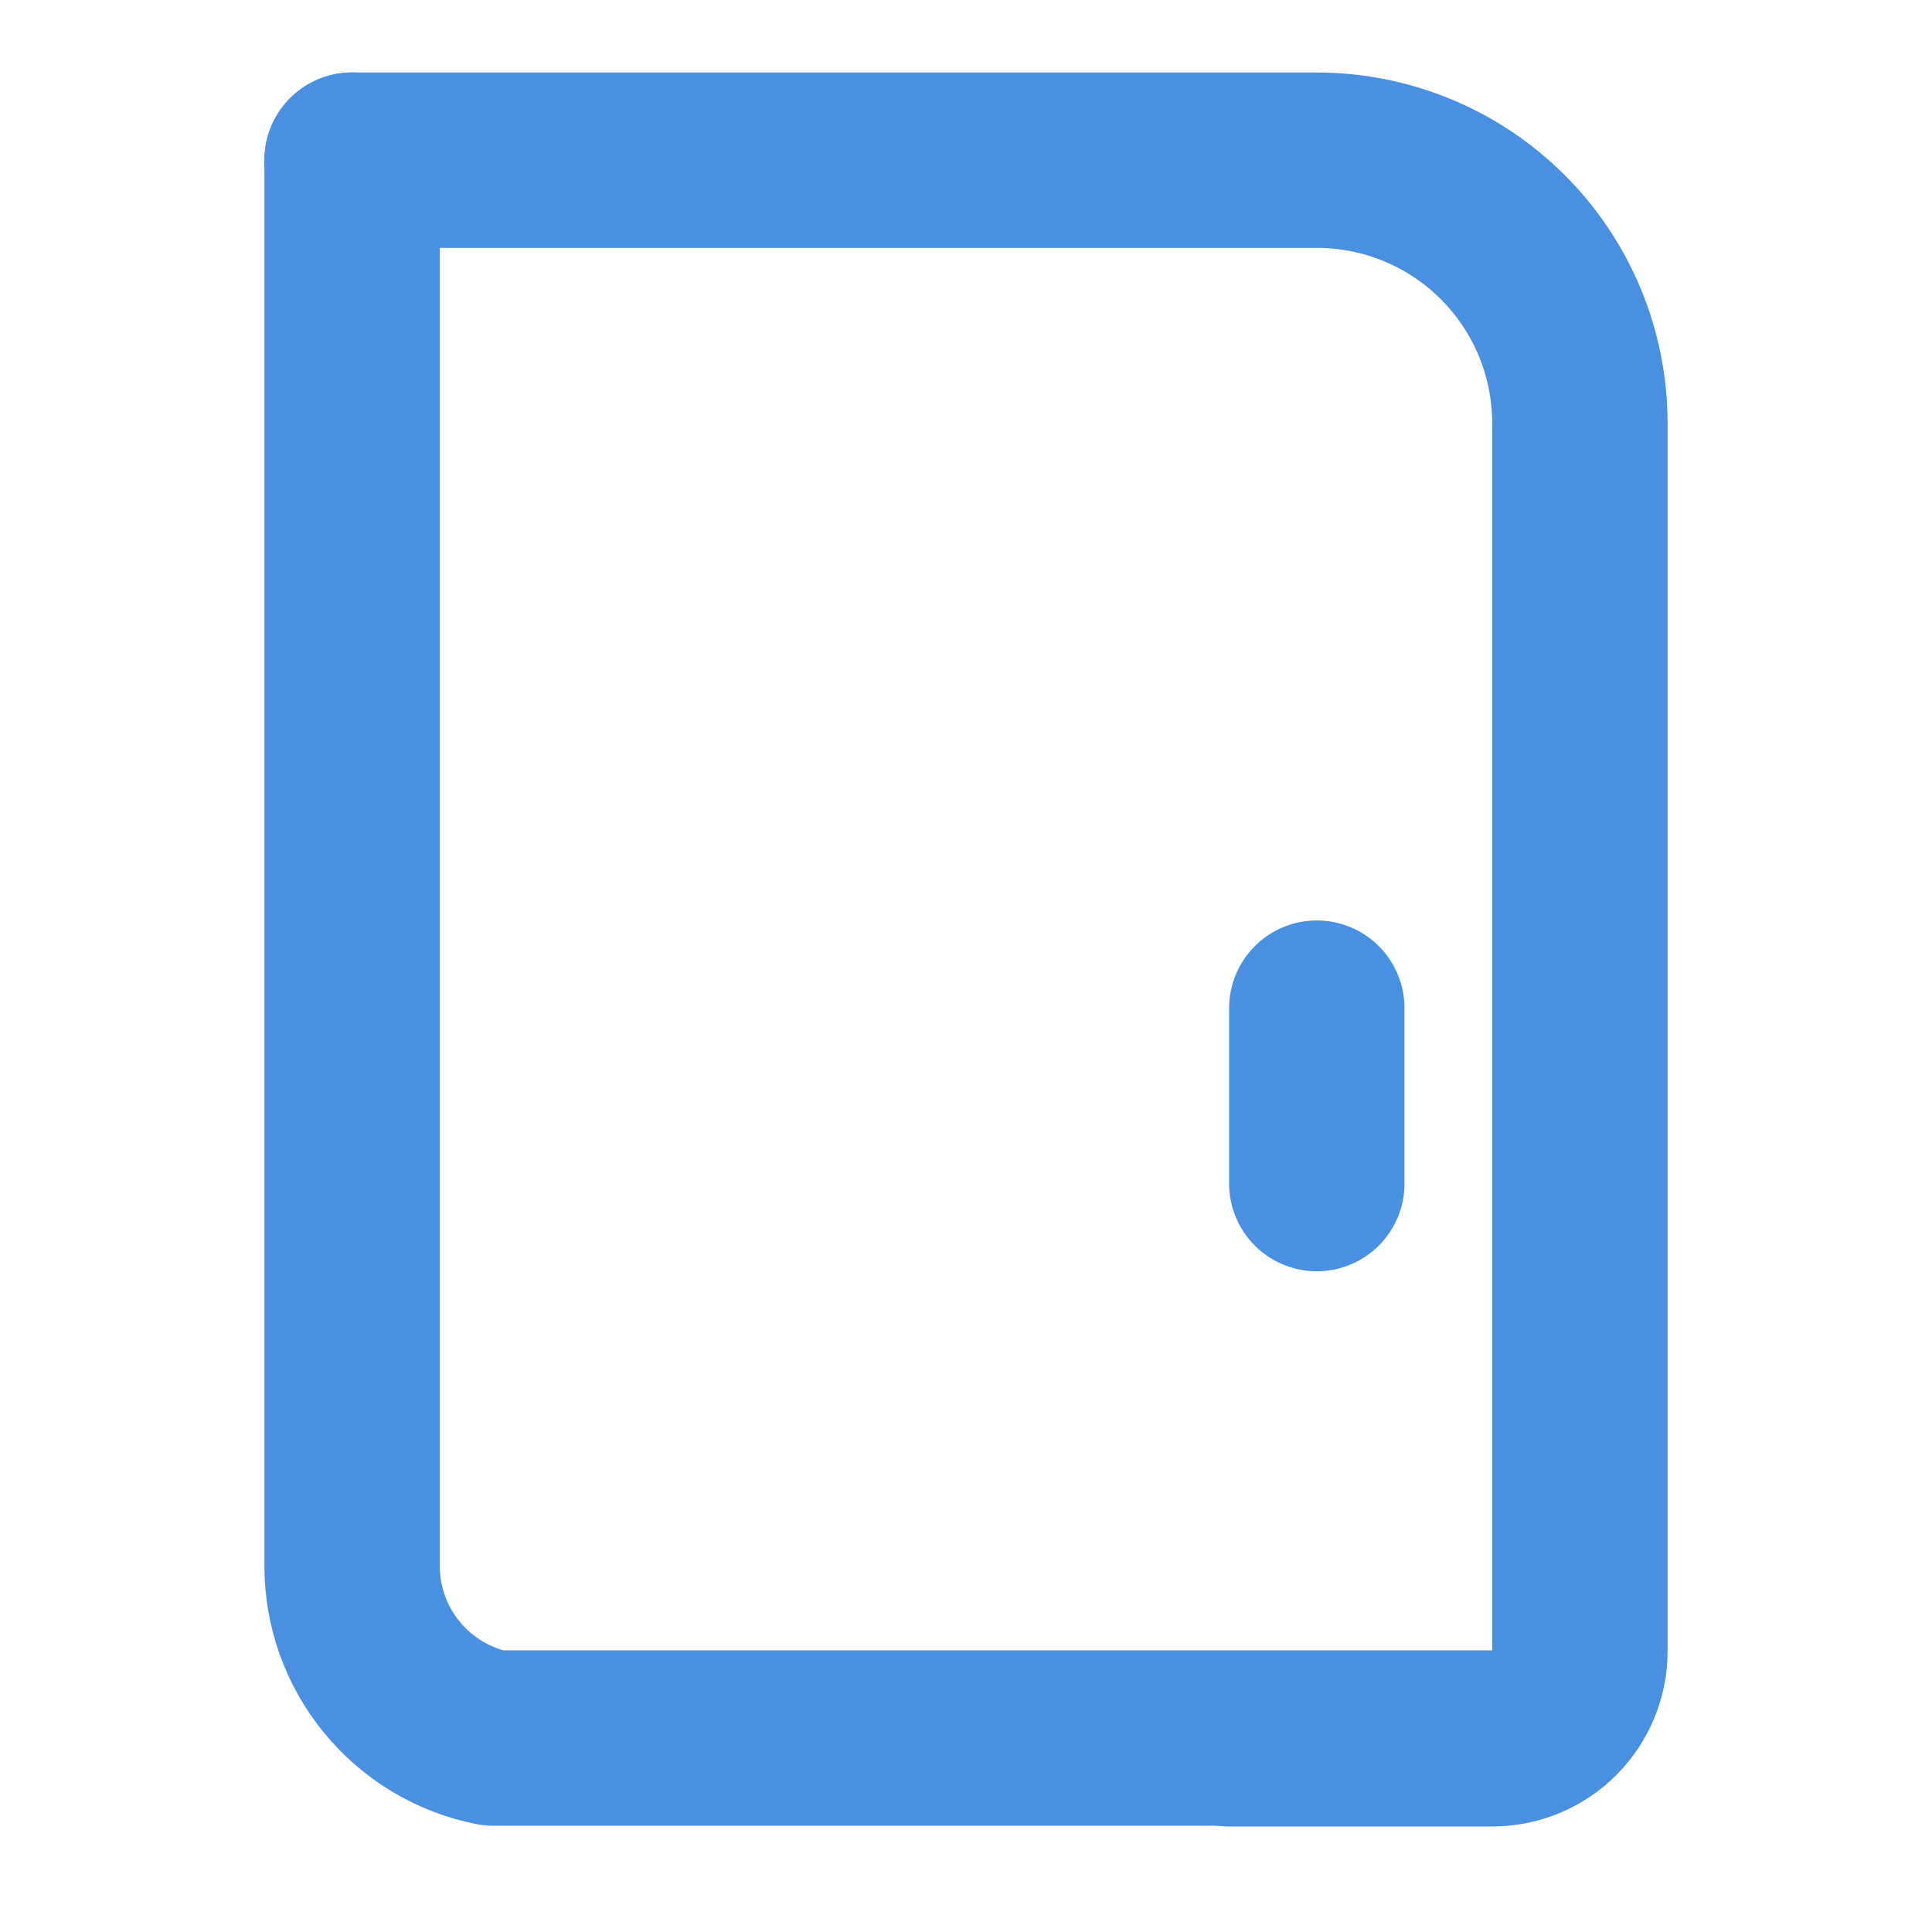
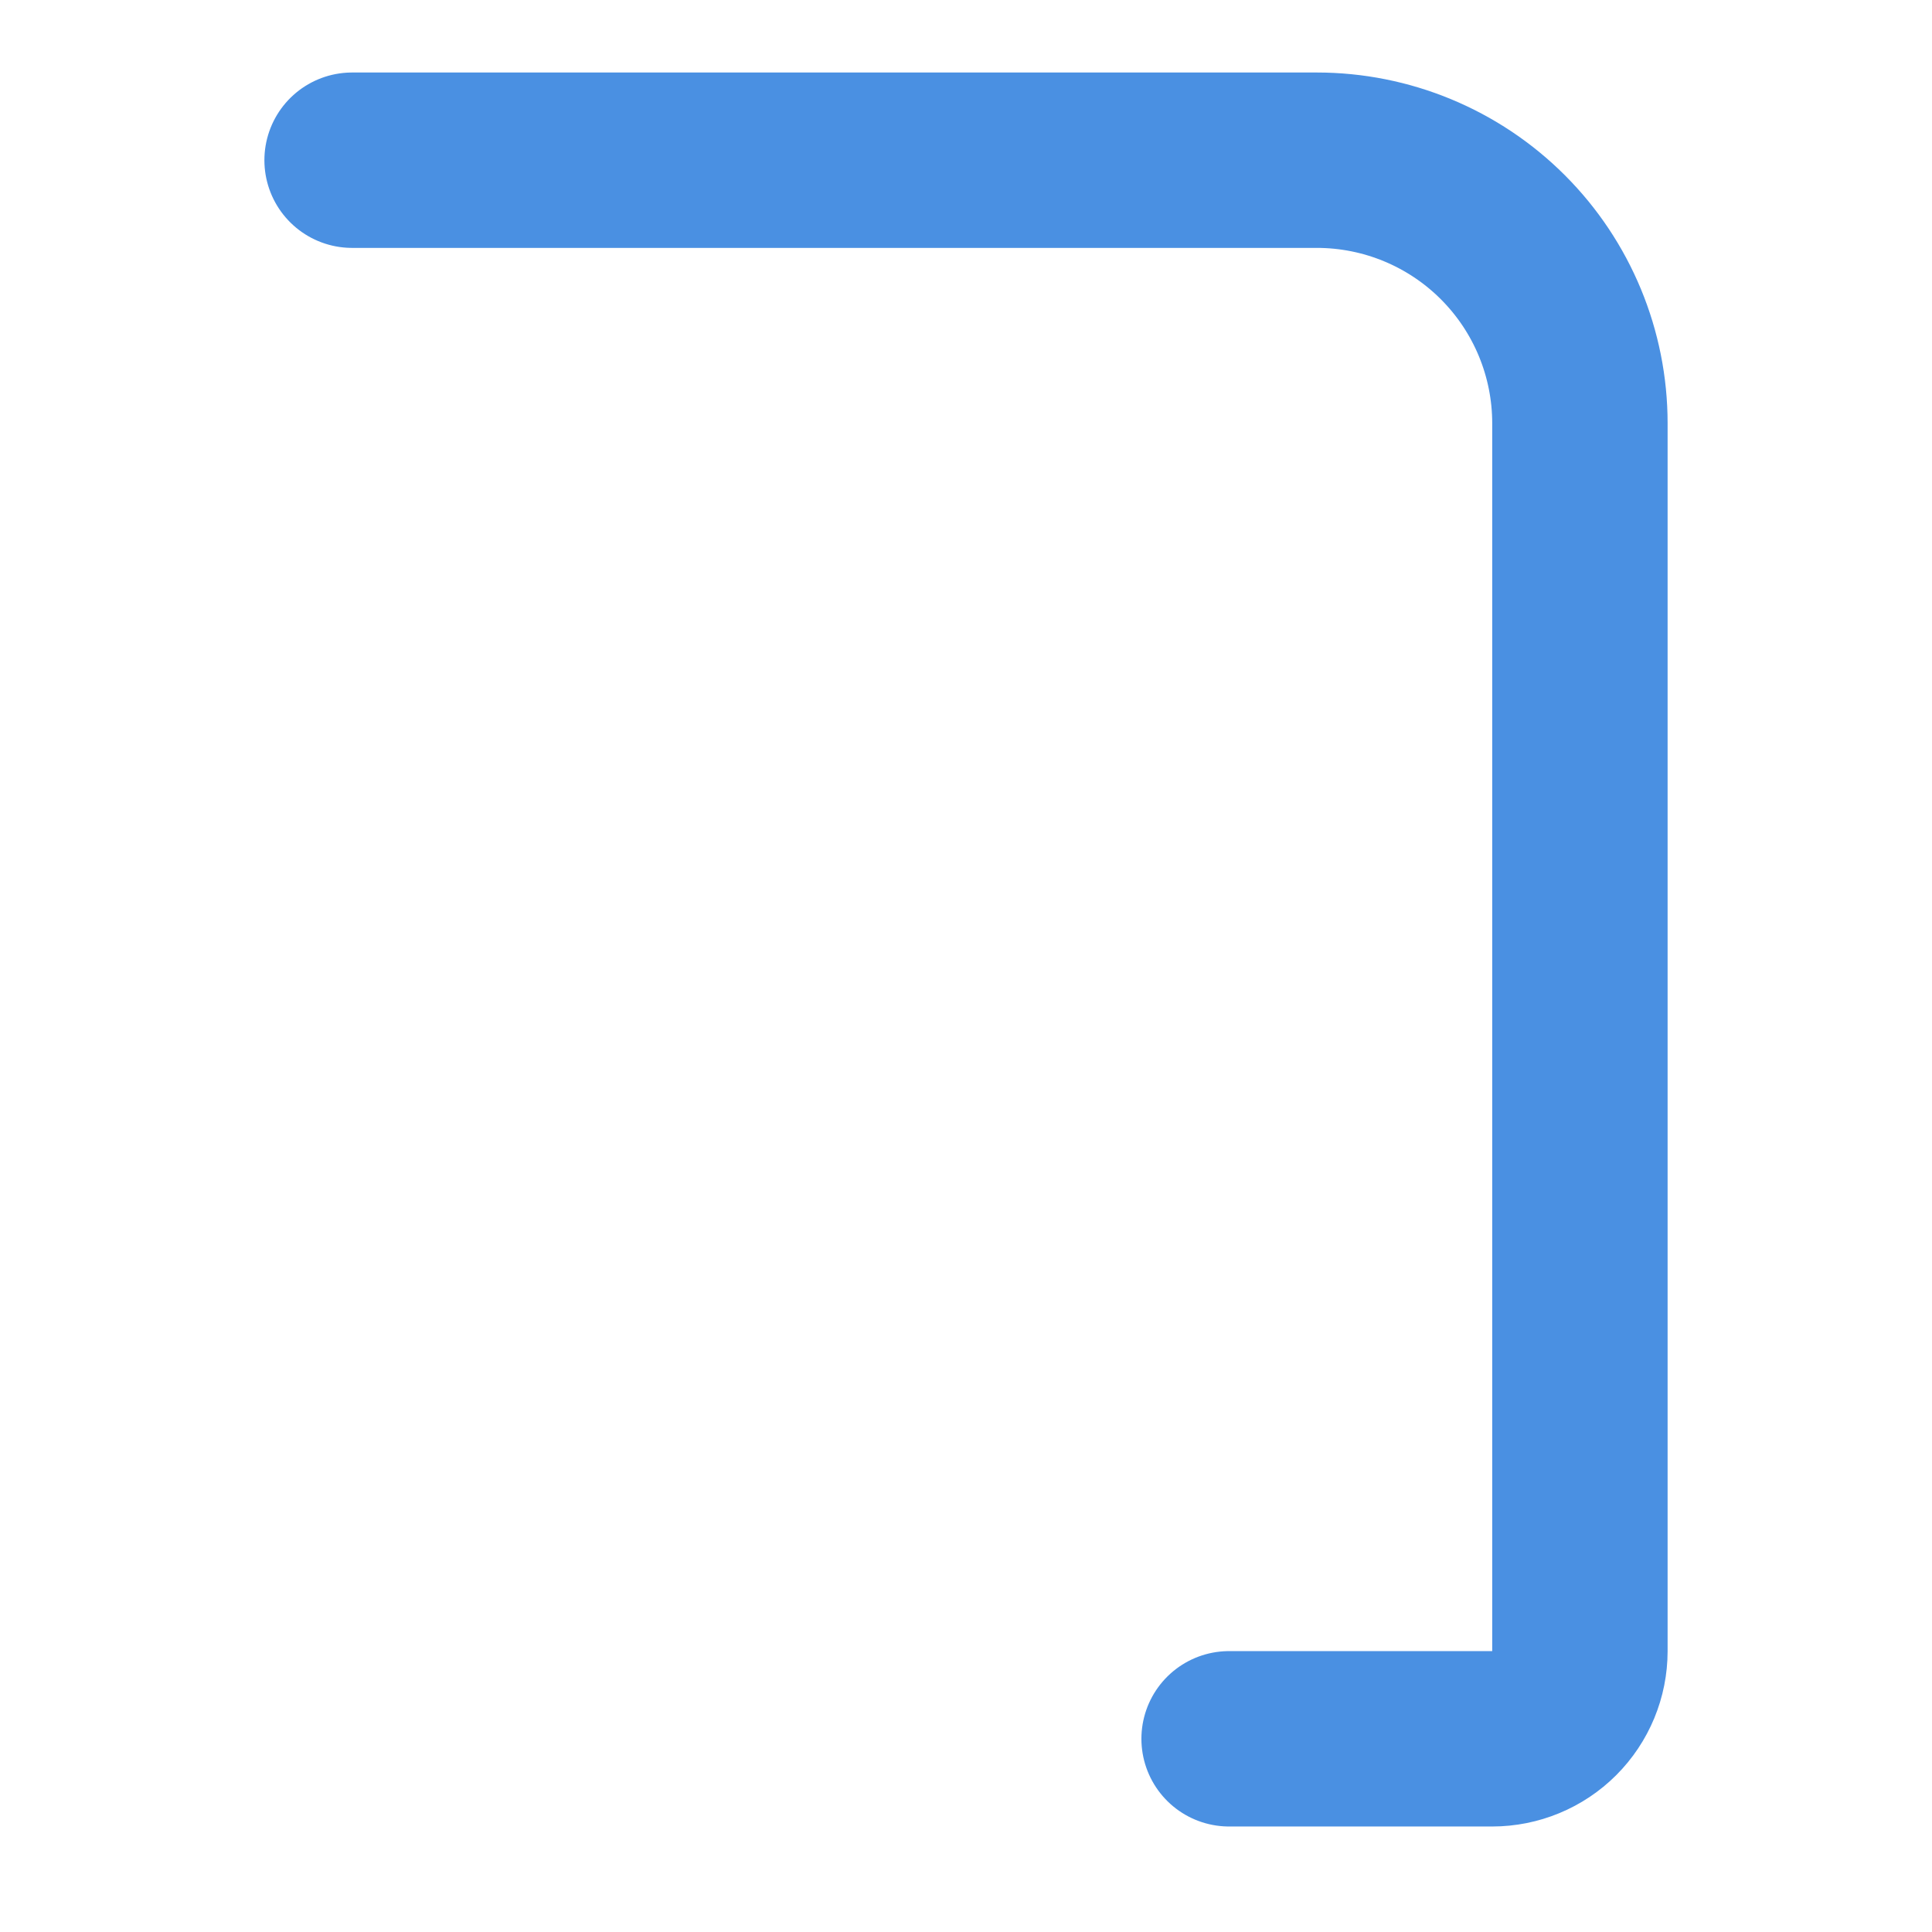
<svg xmlns="http://www.w3.org/2000/svg" width="50" height="50" viewBox="0 0 50 50" fill="none">
  <path d="M9.112 4.146H34.079C35.885 4.146 37.617 4.863 38.894 6.14C40.171 7.417 40.888 9.149 40.888 10.955V42.731C40.888 43.333 40.649 43.91 40.223 44.336C39.798 44.761 39.22 45 38.618 45H31.809" stroke="#4A90E2" stroke-width="4.539" stroke-linecap="round" stroke-linejoin="round" />
-   <path d="M9.112 4.144L9.112 40.526C9.112 41.576 9.475 42.594 10.141 43.406C10.806 44.218 11.732 44.774 12.762 44.98H38.618M34.079 26.091V30.631" stroke="#4A90E2" stroke-width="4.539" stroke-linecap="round" stroke-linejoin="round" />
</svg>